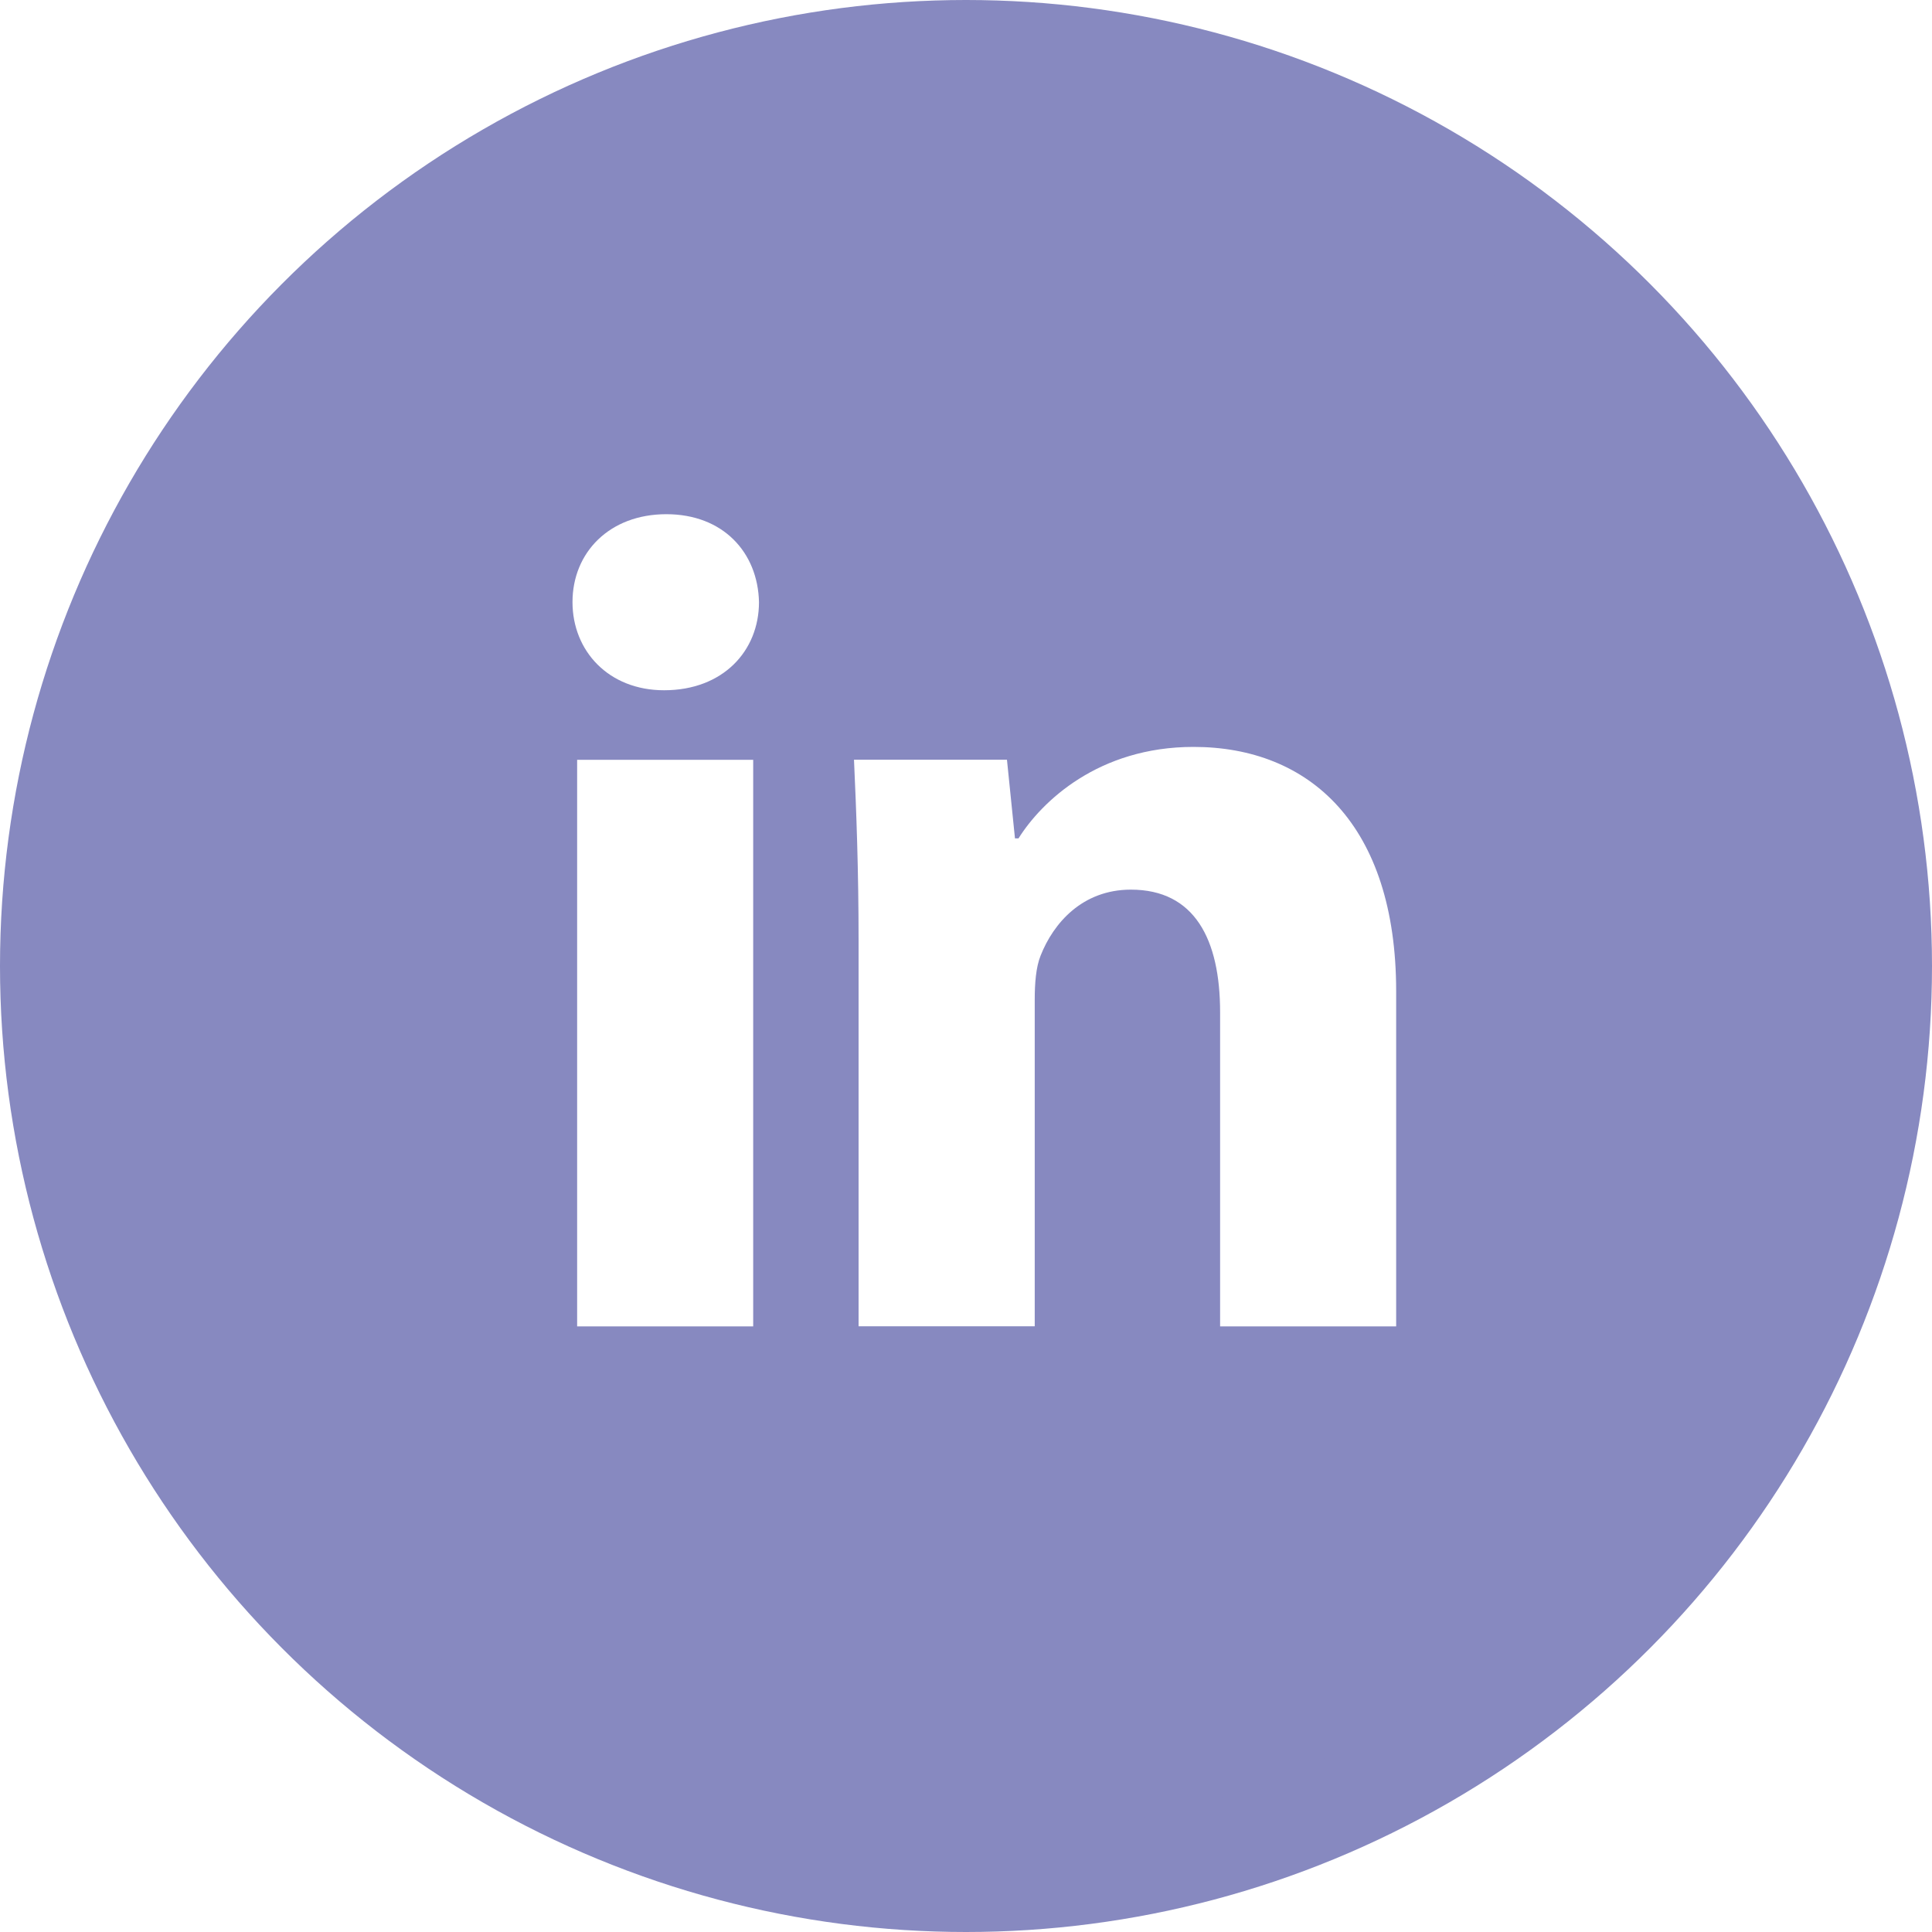
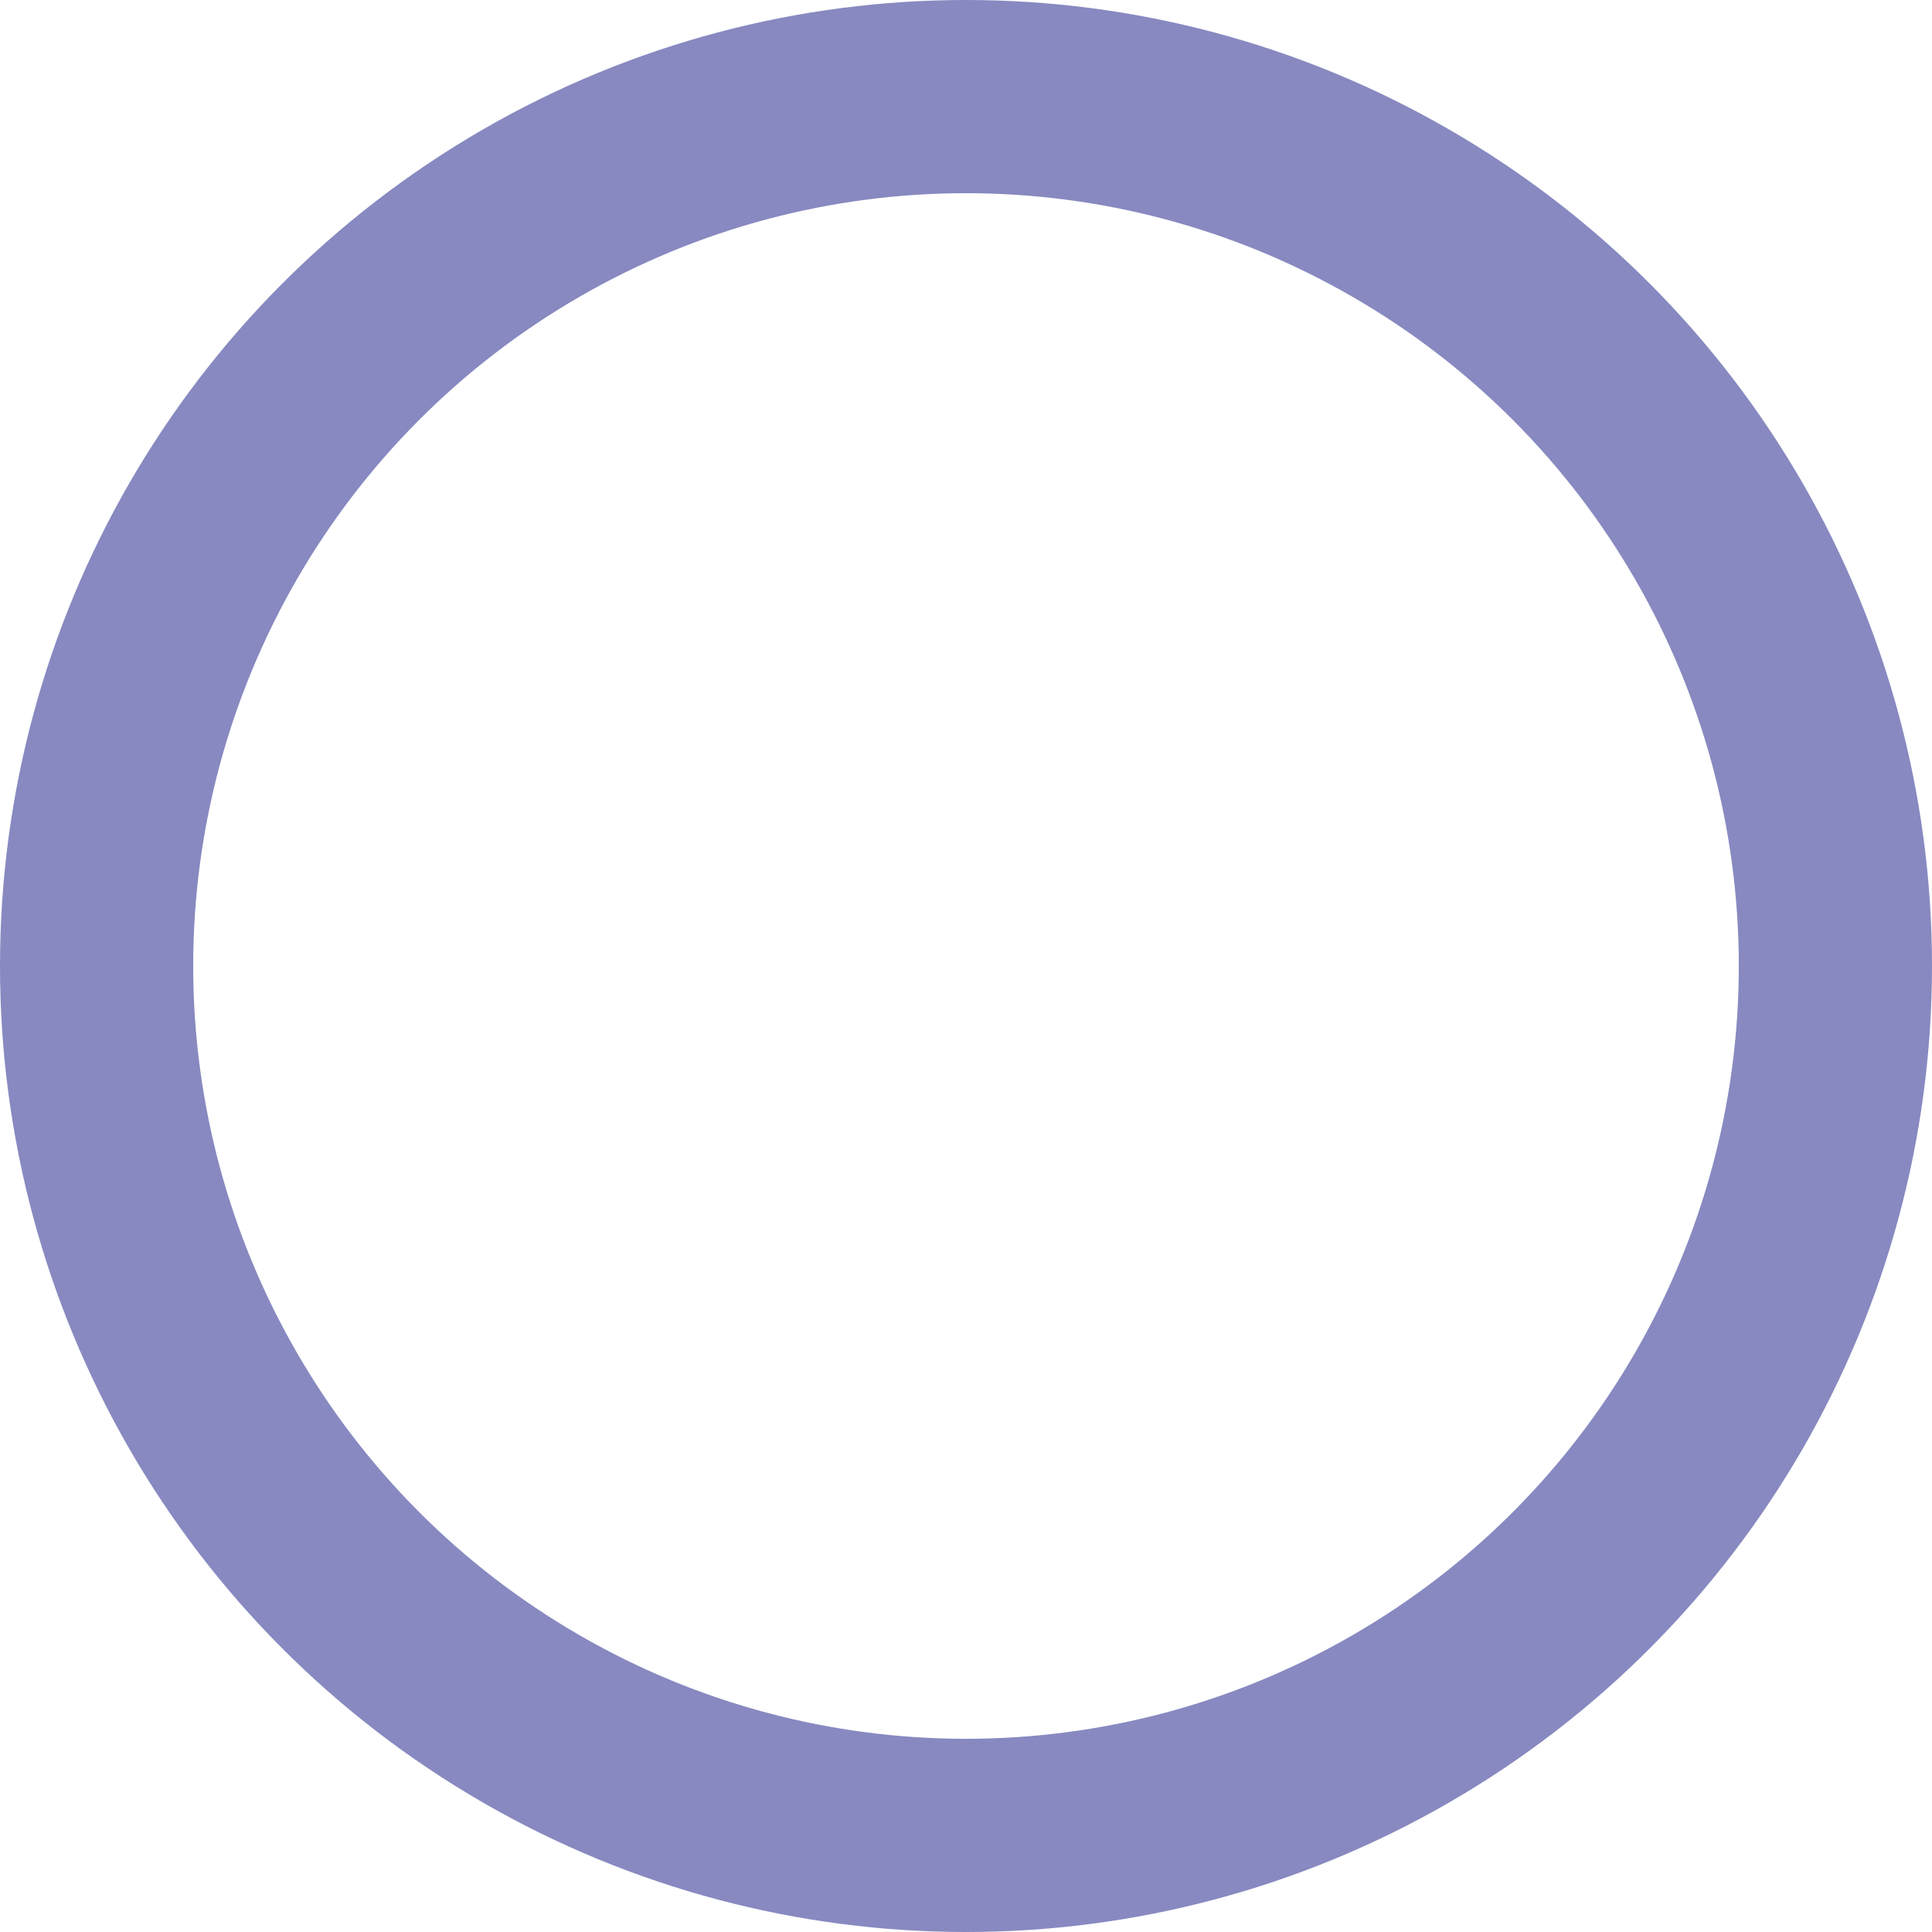
<svg xmlns="http://www.w3.org/2000/svg" width="40" height="40" viewBox="0 0 40 40" fill="none">
  <circle cx="20" cy="20" r="18" stroke="#8789C0" stroke-width="4" />
-   <path d="M20 2C10.059 2 2 10.059 2 20C2 29.941 10.059 38 20 38C29.941 38 38 29.941 38 20C38 10.059 29.941 2 20 2ZM15.594 27.461H11.949V15.731H15.594V27.461ZM13.749 14.291C12.598 14.291 11.853 13.475 11.853 12.466C11.853 11.437 12.62 10.646 13.796 10.646C14.971 10.646 15.691 11.437 15.714 12.466C15.714 13.475 14.971 14.291 13.749 14.291ZM28.906 27.461H25.261V20.96C25.261 19.447 24.733 18.419 23.414 18.419C22.407 18.419 21.809 19.115 21.545 19.784C21.448 20.023 21.423 20.36 21.423 20.696V27.459H17.776V19.471C17.776 18.007 17.729 16.782 17.681 15.729H20.848L21.014 17.358H21.087C21.567 16.593 22.743 15.464 24.71 15.464C27.108 15.464 28.906 17.071 28.906 20.525V27.461V27.461Z" fill="#8789C0" />
</svg>